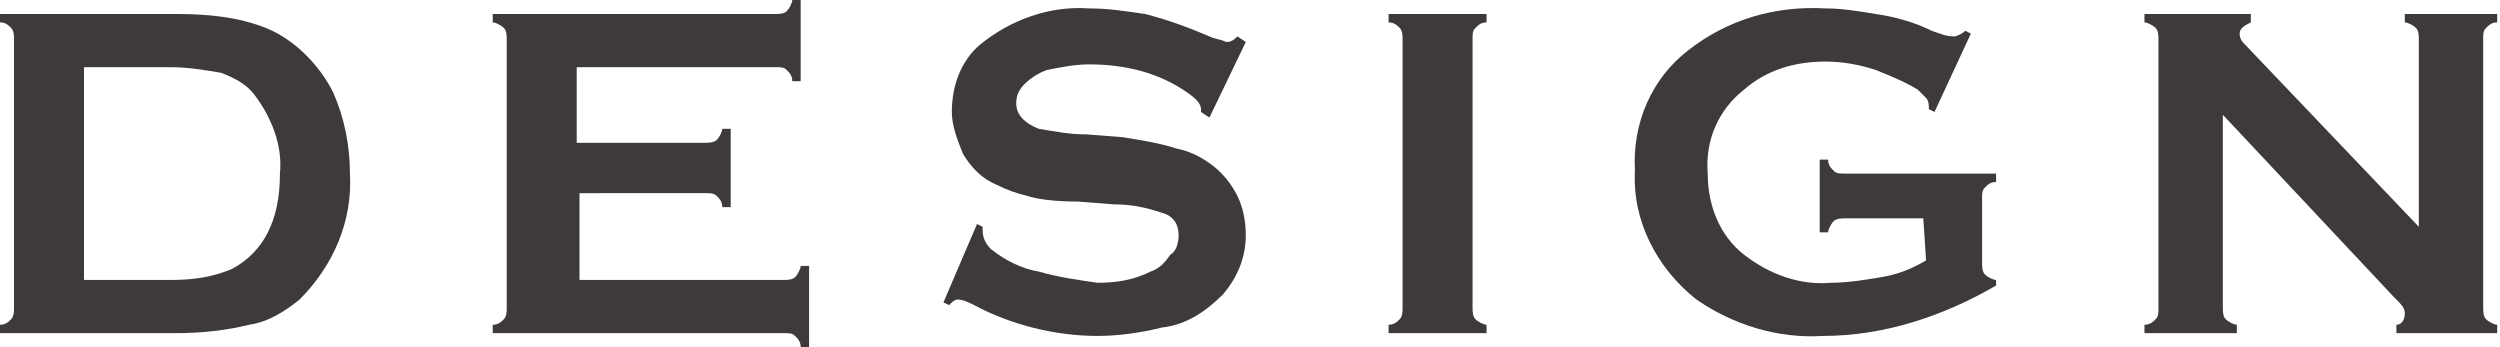
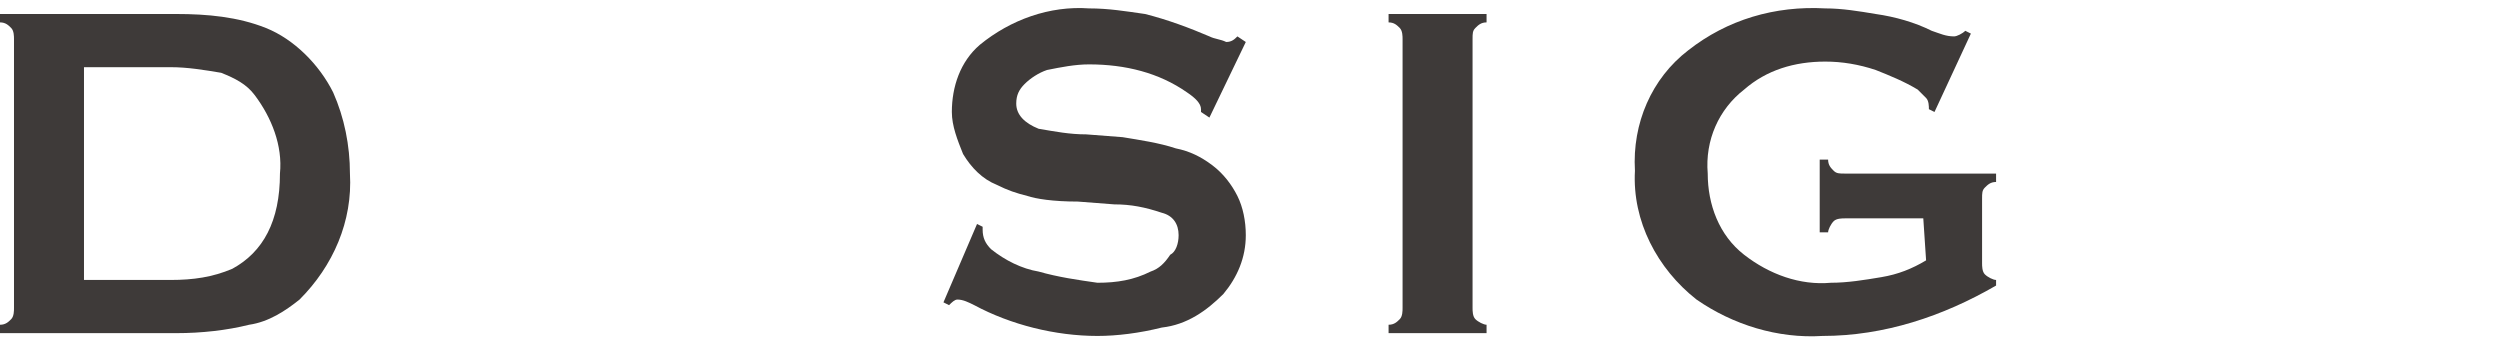
<svg xmlns="http://www.w3.org/2000/svg" version="1.1" id="レイヤー_1" x="0px" y="0px" viewBox="0 0 89.3 12.4" style="enable-background:new 0 0 89.3 12.4;" xml:space="preserve" width="89.3" height="12.4">
  <style type="text/css">
	.st0{fill:#3E3A39;}
</style>
  <g id="レイヤー_2_1_">
    <g id="情報">
      <path class="st0" d="M0.5,11V1.4c0-0.1,0-0.3-0.1-0.4C0.3,0.9,0.2,0.8,0,0.8V0.5h6.3c1.1,0,2.2,0.1,3.2,0.5c1,0.4,1.9,1.3,2.4,2.3    c0.4,0.9,0.6,1.9,0.6,2.9c0.1,1.7-0.6,3.3-1.8,4.5c-0.5,0.4-1.1,0.8-1.8,0.9c-0.8,0.2-1.7,0.3-2.6,0.3H0v-0.3    c0.2,0,0.3-0.1,0.4-0.2C0.5,11.3,0.5,11.1,0.5,11z M3,10h3.1c0.8,0,1.5-0.1,2.2-0.4C9.4,9,10,7.9,10,6.2c0.1-1-0.3-2-0.9-2.8    C8.8,3,8.4,2.8,7.9,2.6C7.3,2.5,6.7,2.4,6.1,2.4H3V10z" />
-       <path class="st0" d="M20.7,6.9V10H28c0.1,0,0.3,0,0.4-0.1c0.1-0.1,0.2-0.3,0.2-0.4h0.3v2.9h-0.3c0-0.2-0.1-0.3-0.2-0.4    c-0.1-0.1-0.2-0.1-0.4-0.1H17.6v-0.3c0.2,0,0.3-0.1,0.4-0.2c0.1-0.1,0.1-0.3,0.1-0.4V1.4c0-0.1,0-0.3-0.1-0.4    c-0.1-0.1-0.3-0.2-0.4-0.2V0.5h10.1c0.1,0,0.3,0,0.4-0.1c0.1-0.1,0.2-0.3,0.2-0.4h0.3v2.9h-0.3c0-0.2-0.1-0.3-0.2-0.4    c-0.1-0.1-0.2-0.1-0.4-0.1h-7.1v2.7h4.6c0.1,0,0.3,0,0.4-0.1c0.1-0.1,0.2-0.3,0.2-0.4h0.3v2.8h-0.3c0-0.2-0.1-0.3-0.2-0.4    c-0.1-0.1-0.2-0.1-0.4-0.1L20.7,6.9z" />
      <path class="st0" d="M44.5,1.5l-1.3,2.7L42.9,4c0,0,0-0.1,0-0.1c0-0.2-0.2-0.4-0.5-0.6c-1-0.7-2.2-1-3.5-1c-0.5,0-1,0.1-1.5,0.2    c-0.3,0.1-0.6,0.3-0.8,0.5c-0.2,0.2-0.3,0.4-0.3,0.7c0,0.4,0.3,0.7,0.8,0.9c0.6,0.1,1.1,0.2,1.7,0.2l1.3,0.1    C40.7,5,41.4,5.1,42,5.3c0.5,0.1,0.9,0.3,1.3,0.6C43.7,6.2,44,6.6,44.2,7c0.2,0.4,0.3,0.9,0.3,1.4c0,0.8-0.3,1.5-0.8,2.1    c-0.6,0.6-1.3,1.1-2.2,1.2c-0.8,0.2-1.6,0.3-2.3,0.3c-1.5,0-3.1-0.4-4.4-1.1c-0.2-0.1-0.4-0.2-0.6-0.2c-0.1,0-0.2,0.1-0.3,0.2    l-0.2-0.1L34.9,8l0.2,0.1v0.1c0,0.3,0.1,0.5,0.3,0.7c0.5,0.4,1.1,0.7,1.7,0.8c0.7,0.2,1.4,0.3,2.1,0.4c0.7,0,1.3-0.1,1.9-0.4    c0.3-0.1,0.5-0.3,0.7-0.6C42,9,42.1,8.7,42.1,8.4c0-0.4-0.2-0.7-0.6-0.8c-0.6-0.2-1.1-0.3-1.7-0.3l-1.3-0.1    C37.6,7.2,37,7.1,36.7,7c-0.4-0.1-0.7-0.2-1.1-0.4c-0.5-0.2-0.9-0.6-1.2-1.1C34.2,5,34,4.5,34,4c0-0.9,0.3-1.8,1-2.4    c1.1-0.9,2.5-1.4,3.9-1.3c0.7,0,1.3,0.1,2,0.2c0.8,0.2,1.6,0.5,2.3,0.8c0.2,0.1,0.4,0.1,0.6,0.2c0.2,0,0.3-0.1,0.4-0.2L44.5,1.5z" />
      <path class="st0" d="M50.1,11V1.4c0-0.1,0-0.3-0.1-0.4c-0.1-0.1-0.2-0.2-0.4-0.2V0.5h3.5v0.3c-0.2,0-0.3,0.1-0.4,0.2    c-0.1,0.1-0.1,0.2-0.1,0.4V11c0,0.1,0,0.3,0.1,0.4c0.1,0.1,0.3,0.2,0.4,0.2v0.3h-3.5v-0.3c0.2,0,0.3-0.1,0.4-0.2    C50.1,11.3,50.1,11.1,50.1,11z" />
      <path class="st0" d="M68.7,7.8h-2.8c-0.1,0-0.3,0-0.4,0.1c-0.1,0.1-0.2,0.3-0.2,0.4H65V5.7h0.3c0,0.2,0.1,0.3,0.2,0.4    c0.1,0.1,0.2,0.1,0.4,0.1h5.4v0.3c-0.2,0-0.3,0.1-0.4,0.2c-0.1,0.1-0.1,0.2-0.1,0.4v2.3c0,0.1,0,0.3,0.1,0.4    c0.1,0.1,0.3,0.2,0.4,0.2v0.2c-1.9,1.1-4,1.8-6.2,1.8c-1.6,0.1-3.2-0.4-4.5-1.3c-1.4-1.1-2.3-2.8-2.2-4.6    c-0.1-1.7,0.6-3.3,1.9-4.3c1.4-1.1,3.1-1.6,4.9-1.5c0.6,0,1.2,0.1,1.8,0.2c0.7,0.1,1.4,0.3,2,0.6c0.3,0.1,0.5,0.2,0.8,0.2    c0.1,0,0.3-0.1,0.4-0.2l0.2,0.1L69.1,4l-0.2-0.1c0-0.1,0-0.3-0.1-0.4c-0.1-0.1-0.2-0.2-0.3-0.3C68,2.9,67.5,2.7,67,2.5    c-0.6-0.2-1.2-0.3-1.8-0.3c-1.1,0-2.1,0.3-2.9,1c-0.9,0.7-1.4,1.8-1.3,3c0,1.1,0.4,2.2,1.3,2.9c0.9,0.7,2,1.1,3.1,1    c0.6,0,1.2-0.1,1.8-0.2c0.6-0.1,1.1-0.3,1.6-0.6L68.7,7.8z" />
-       <path class="st0" d="M79.4,4.1V11c0,0.1,0,0.3,0.1,0.4c0.1,0.1,0.3,0.2,0.4,0.2v0.3h-3.3v-0.3c0.2,0,0.3-0.1,0.4-0.2    c0.1-0.1,0.1-0.2,0.1-0.4V1.4c0-0.1,0-0.3-0.1-0.4c-0.1-0.1-0.3-0.2-0.4-0.2V0.5h3.8v0.3c-0.2,0.1-0.4,0.2-0.4,0.4    c0,0.2,0.1,0.3,0.2,0.4l6.2,6.5V1.4c0-0.1,0-0.3-0.1-0.4c-0.1-0.1-0.3-0.2-0.4-0.2V0.5h3.3v0.3c-0.2,0-0.3,0.1-0.4,0.2    c-0.1,0.1-0.1,0.2-0.1,0.4V11c0,0.1,0,0.3,0.1,0.4c0.1,0.1,0.3,0.2,0.4,0.2v0.3h-3.6v-0.3c0.2,0,0.3-0.2,0.3-0.4s-0.1-0.3-0.4-0.6    L79.4,4.1z" />
    </g>
  </g>
</svg>